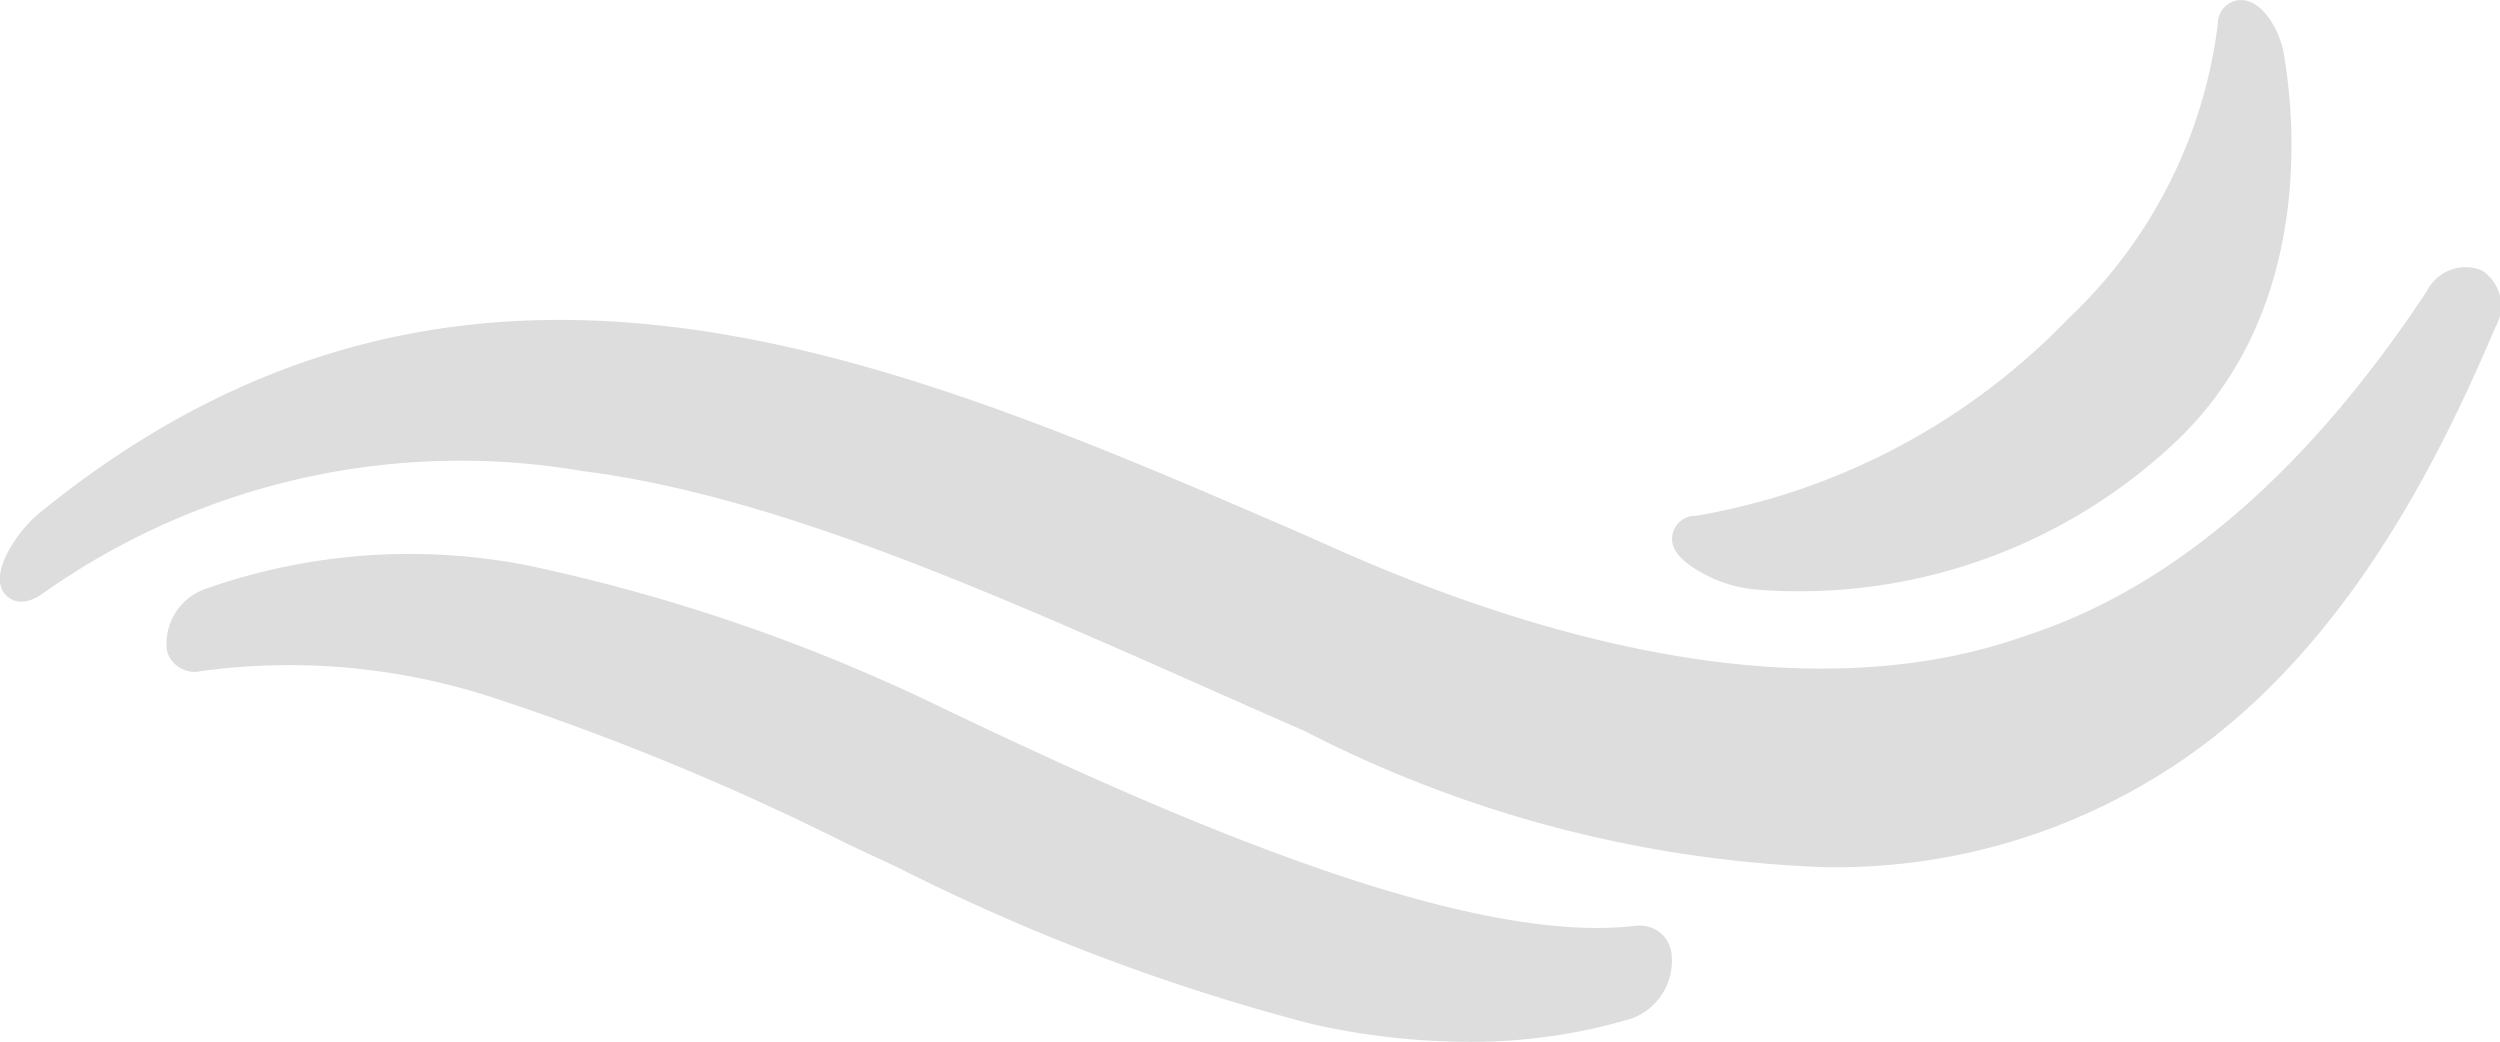
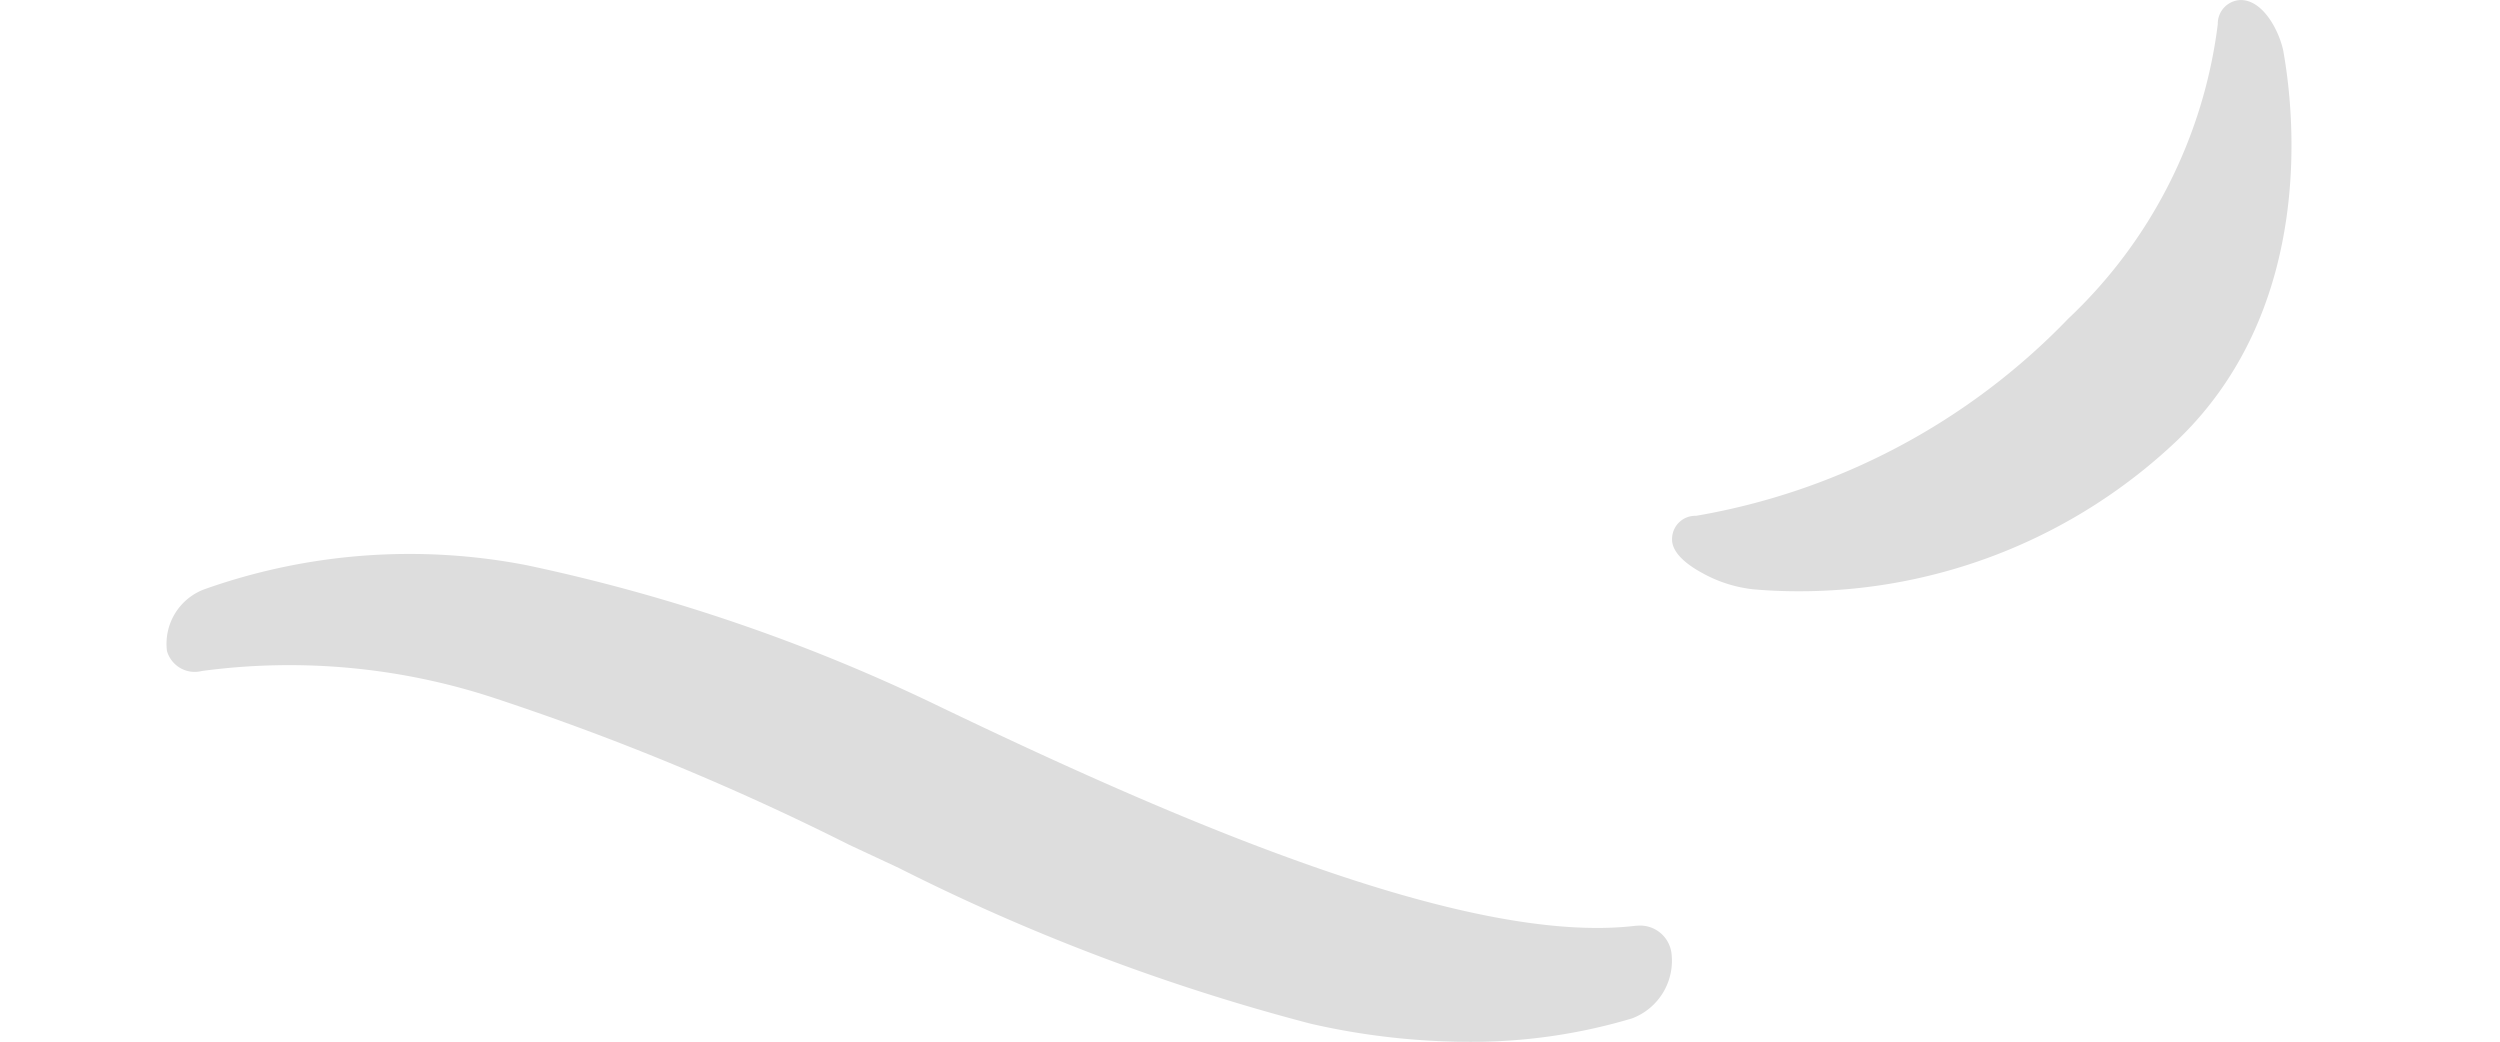
<svg xmlns="http://www.w3.org/2000/svg" width="52" height="21.669" viewBox="0 0 52 21.669">
  <g id="Group_8348" data-name="Group 8348" transform="translate(141.83 10.511)">
-     <path id="Path_102710" data-name="Path 102710" d="M-90.216.2a.906.906,0,0,0-1.147.455c-2.5,3.767-5.3,6.171-8.34,7.15-3.8,1.359-8.879.679-14.7-1.971l-.456-.2c-8.55-3.7-17.391-7.525-26.162-.375-.437.365-1.051,1.234-.716,1.665.067.087.323.342.807-.007A15.041,15.041,0,0,1-129.7,4.381c3.934.5,8.3,2.436,12.917,4.483.7.31,1.4.621,2.093.923a25.587,25.587,0,0,0,10.8,2.829,12.733,12.733,0,0,0,6.72-1.763c3.847-2.235,5.975-6.47,7.245-9.472A.878.878,0,0,0-90.216.2Z" transform="translate(0 -5.091)" fill="#ddd" />
    <path id="Path_102711" data-name="Path 102711" d="M-104.616,19.319l-.02,0c-3.539.43-9.608-2.215-14.511-4.57a37.465,37.465,0,0,0-8.562-2.928,12.768,12.768,0,0,0-6.685.492,1.209,1.209,0,0,0-.8,1.292.6.6,0,0,0,.724.416,13.628,13.628,0,0,1,6.12.574A54.263,54.263,0,0,1-121,17.638l1.029.48a43.135,43.135,0,0,0,8.566,3.239,14.845,14.845,0,0,0,3.265.377,11.647,11.647,0,0,0,3.421-.488,1.281,1.281,0,0,0,.817-1.367A.657.657,0,0,0-104.616,19.319Z" transform="translate(-3.163 -10.575)" fill="#ddd" />
    <path id="Path_102712" data-name="Path 102712" d="M-74.519,1.417a2.806,2.806,0,0,0,1.037.329q.464.041.934.041a11.4,11.4,0,0,0,7.913-3.159c2.879-2.784,2.4-6.872,2.188-8.059v-.006c-.09-.45-.443-1.1-.915-1.072a.491.491,0,0,0-.451.5,10.128,10.128,0,0,1-3.107,6.123A14.04,14.04,0,0,1-74.664.218a.483.483,0,0,0-.5.47C-75.167.782-75.166,1.07-74.519,1.417Z" transform="translate(-31.887 0)" fill="#ddd" />
  </g>
</svg>